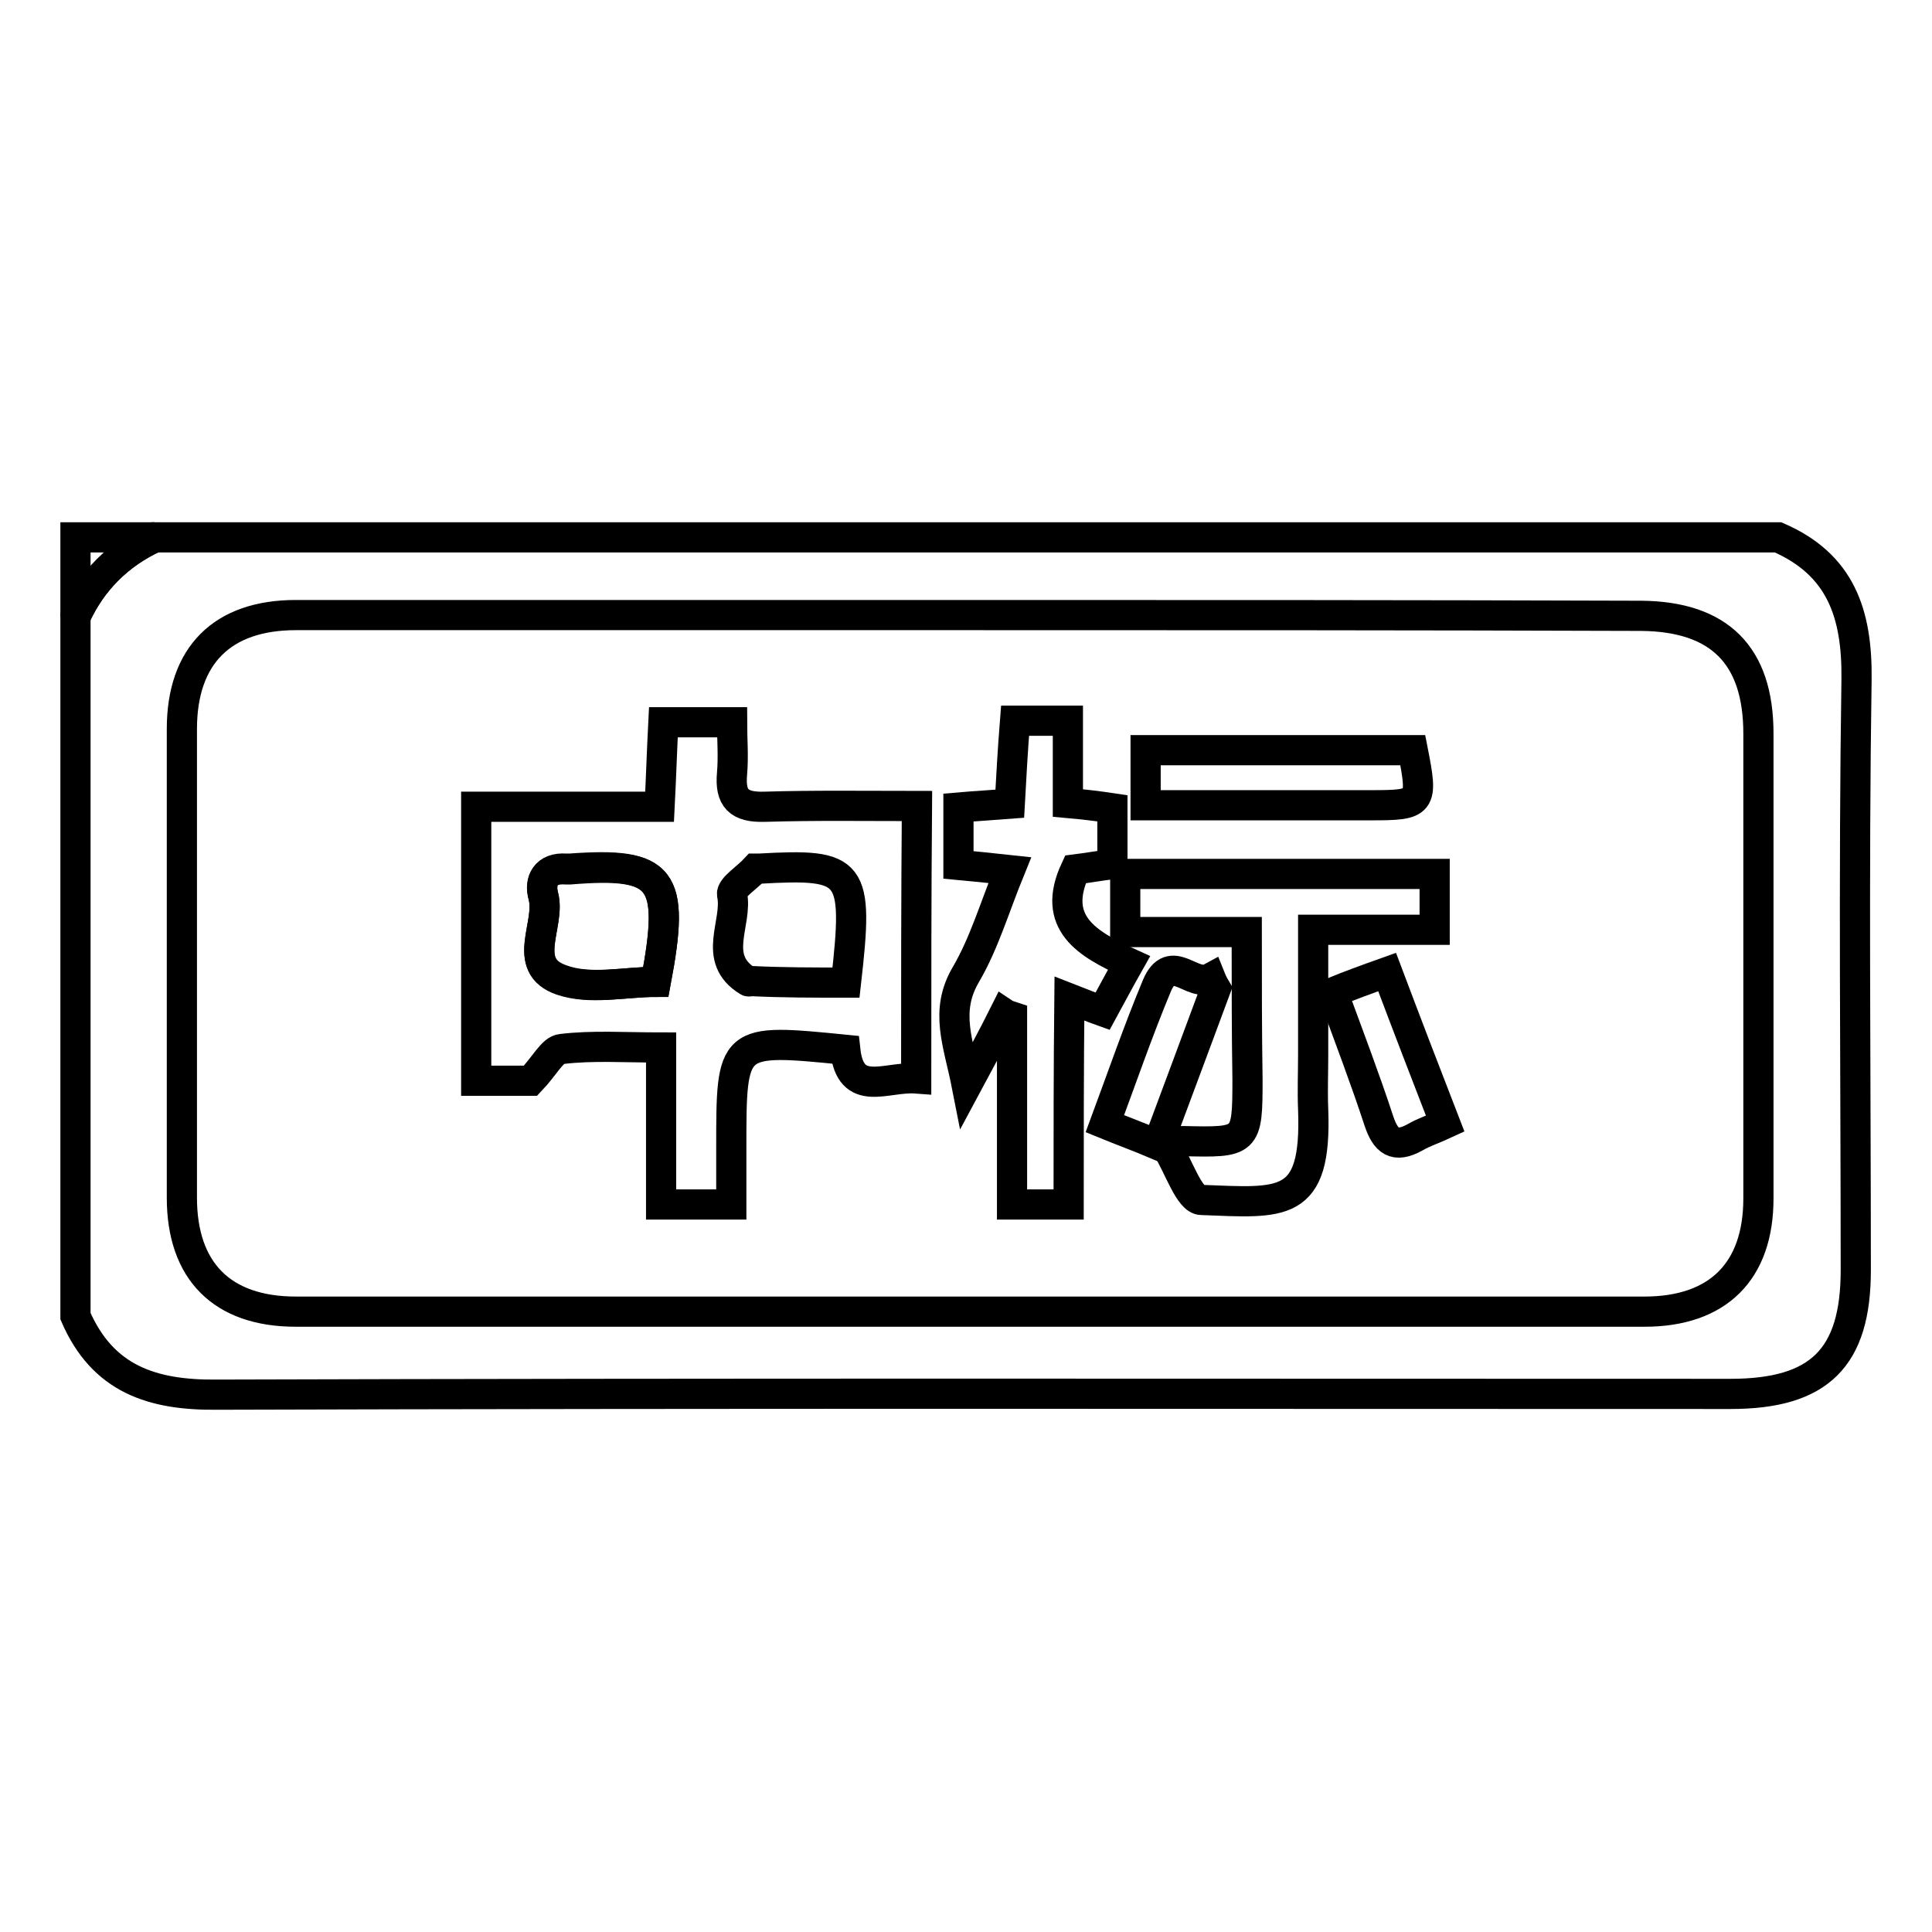
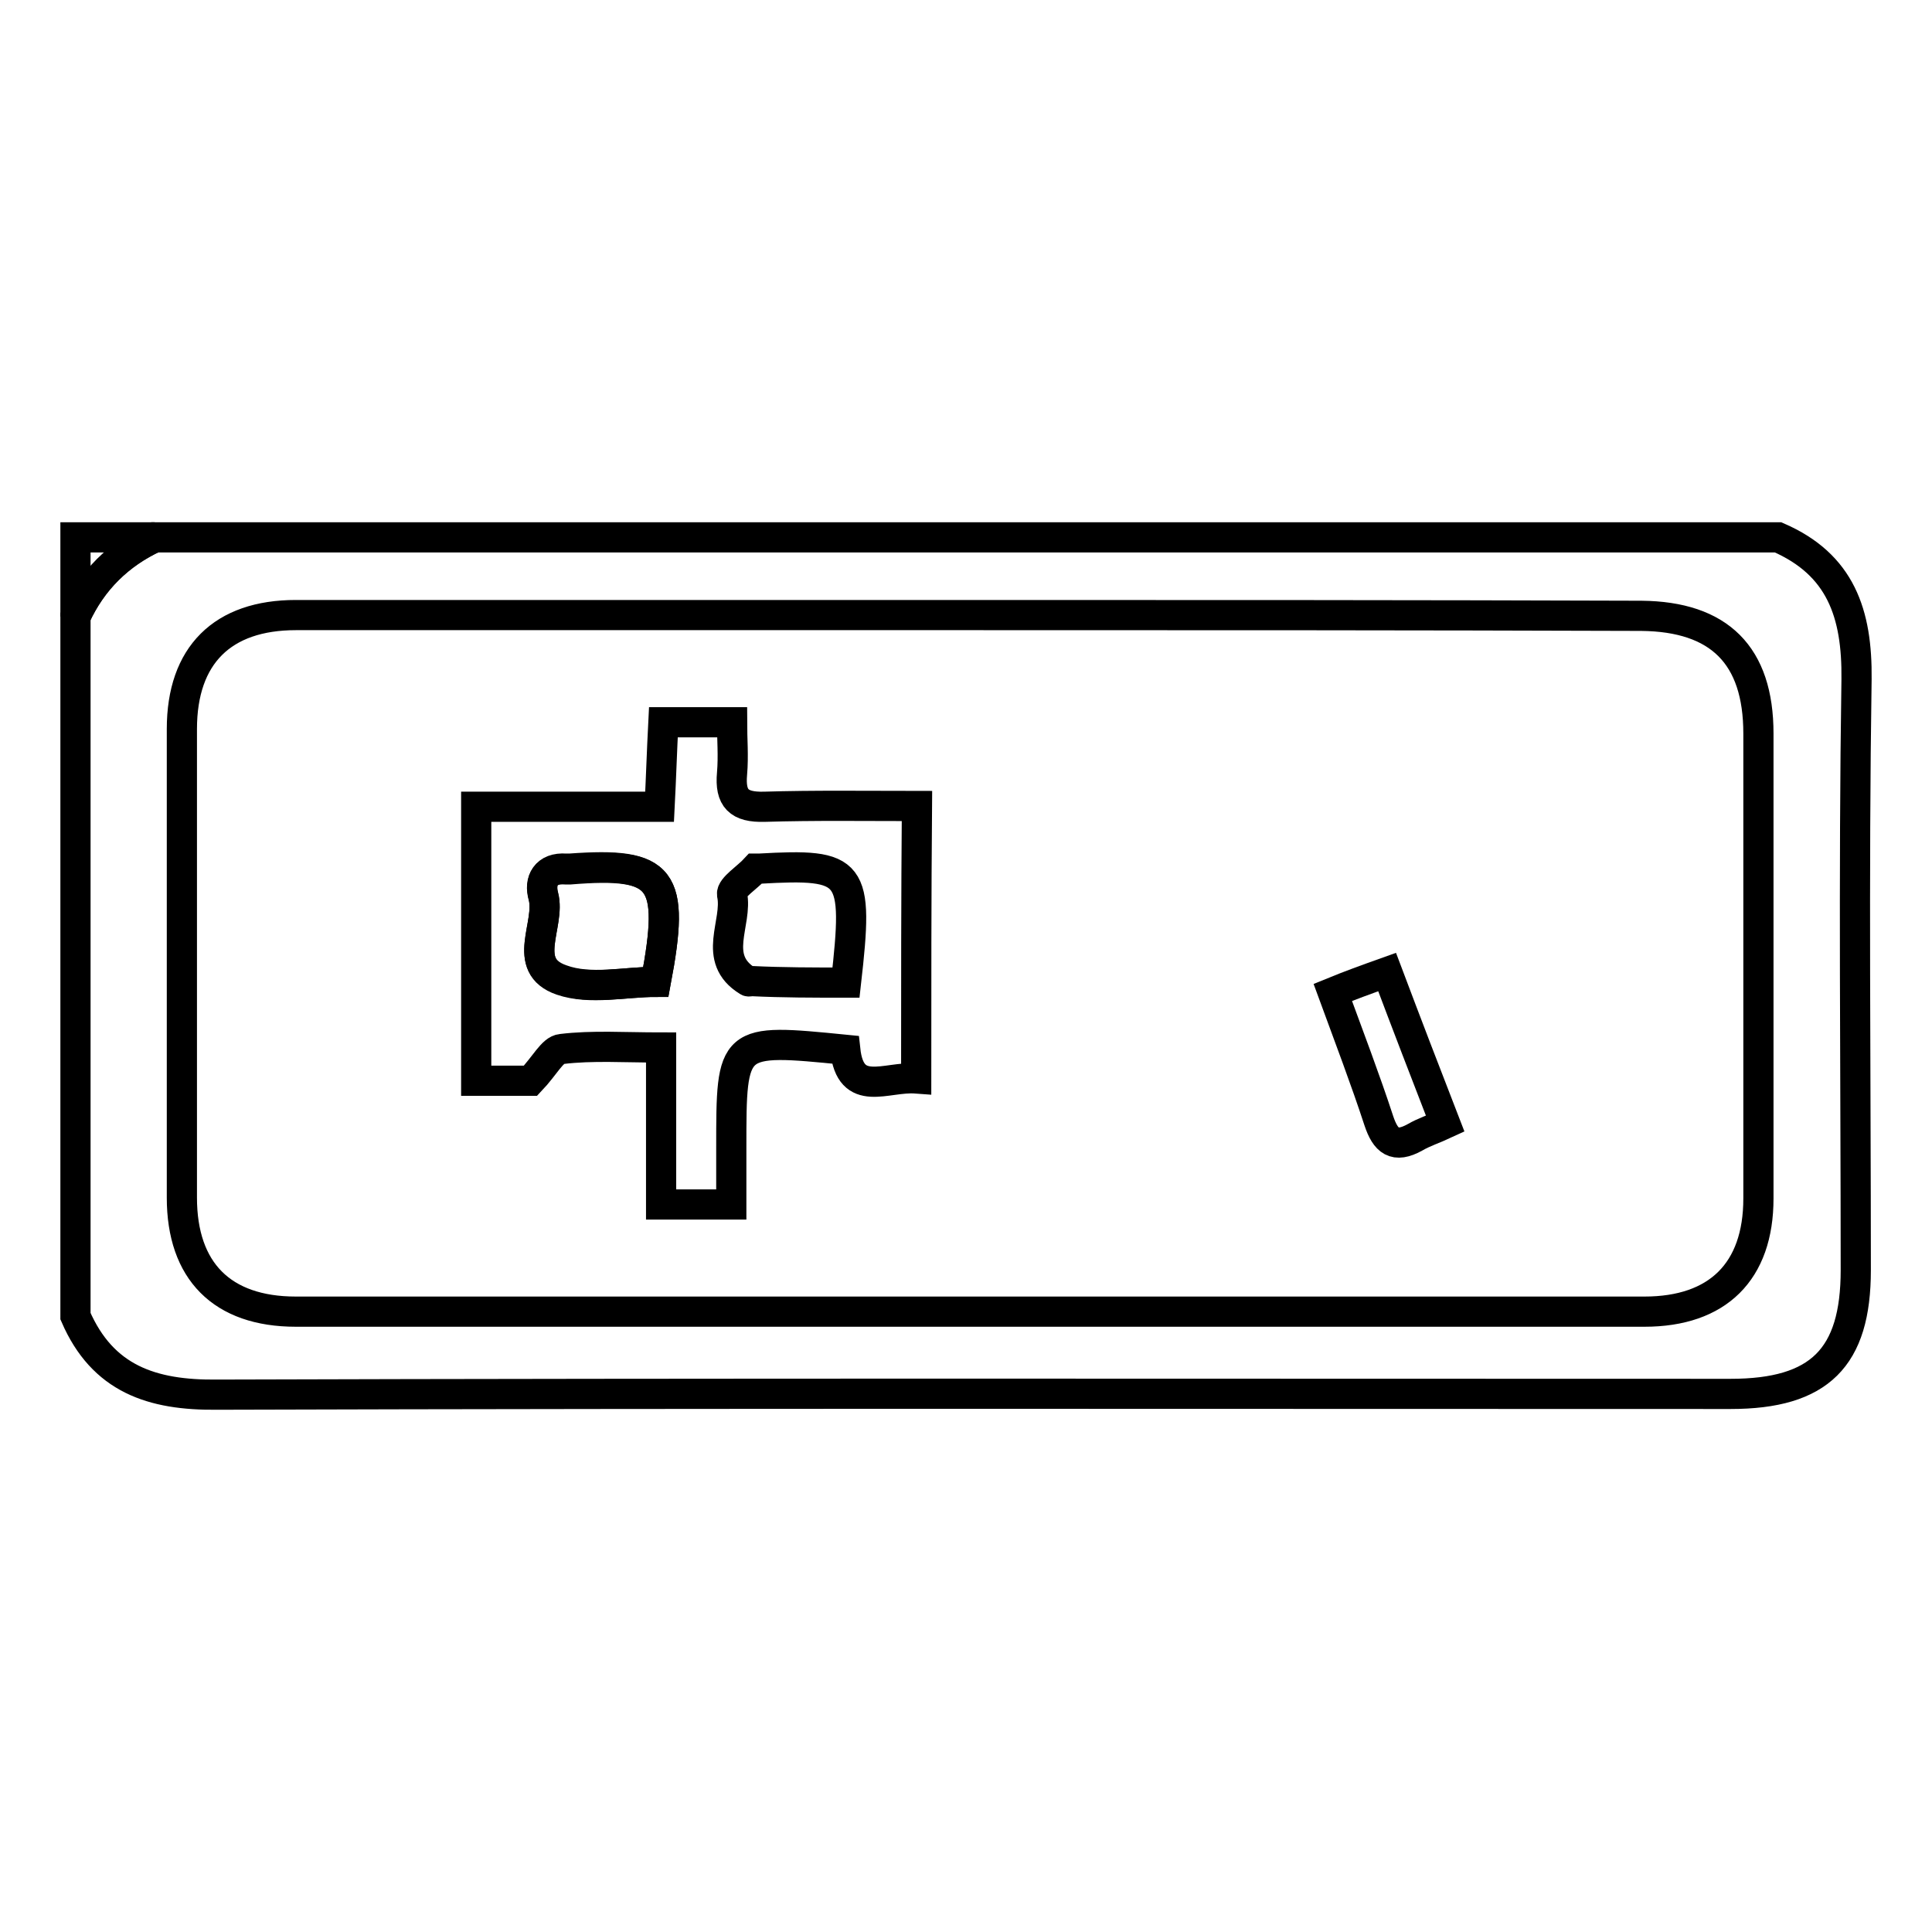
<svg xmlns="http://www.w3.org/2000/svg" version="1.1" x="0px" y="0px" viewBox="0 0 256 256" enable-background="new 0 0 256 256" xml:space="preserve">
  <g>
    <g>
      <path stroke-width="4" fill-opacity="0" stroke="#000000" d="M10,174.4c0-30.9,0-61.8,0-92.7c2.2-4.8,5.8-8.3,10.5-10.5c71.7,0,143.4,0,215.1,0c8.3,3.6,10.5,10.1,10.4,18.8c-0.4,26.1-0.1,52.2-0.1,78.3c0,11.6-4.8,16.4-16.6,16.4c-66.8,0-133.7-0.1-200.5,0.1C20.1,184.9,13.6,182.7,10,174.4z M129,81.5c-29.9,0-59.9,0-89.8,0c-9.7,0-15.1,5.3-15.1,15.1c0,20.7,0,41.4,0,62.1c0,9.7,5.3,15.1,15.1,15.1c59.6,0,119.1,0,178.7,0c9.7,0,15.1-5.3,15.1-15c0-20.5,0-41.1,0-61.6c0-10.4-5.2-15.5-15.5-15.6C187.9,81.5,158.5,81.5,129,81.5z" />
      <path stroke-width="4" fill-opacity="0" stroke="#000000" d="M20.5,71.2c-4.8,2.2-8.3,5.7-10.5,10.5c0-3.5,0-7,0-10.5C13.5,71.2,17,71.2,20.5,71.2z" />
      <path stroke-width="4" fill-opacity="0" stroke="#000000" d="M121.4,142.9c-4-0.3-8.7,2.7-9.4-3.8c-15.1-1.5-15.1-1.5-15.1,13c0,2.4,0,4.7,0,7.5c-3.1,0-5.9,0-9.3,0c0-3.4,0-6.8,0-10.3c0-3.3,0-6.6,0-10.5c-4.8,0-9.1-0.3-13.2,0.2c-1.2,0.1-2.2,2.2-4.1,4.2c-1.5,0-4.2,0-7.2,0c0-12.1,0-23.9,0-36.3c8,0,15.8,0,24.3,0c0.2-3.9,0.3-7.3,0.5-11.2c2.8,0,5.5,0,9.1,0c0,2.1,0.2,4.5,0,6.8c-0.3,3.3,0.9,4.5,4.3,4.4c6.6-0.2,13.3-0.1,20.2-0.1C121.4,118.9,121.4,130.6,121.4,142.9z M86.9,130.1c2.6-13.8,1-15.9-11.4-15c-0.2,0-0.3,0-0.5,0c-2.7-0.2-3.5,1.6-3,3.6c1,3.8-3.1,9.2,2.4,11.1C78.2,131.2,82.8,130.1,86.9,130.1z M112.1,130.2c1.7-15,1-15.8-11.5-15.1c-0.2,0-0.4,0-0.5,0c-1.1,1.2-3.2,2.5-3.1,3.4c0.8,3.8-2.8,8.5,2.1,11.5c0.1,0.1,0.3,0,0.5,0C103.7,130.2,107.8,130.2,112.1,130.2z" />
-       <path stroke-width="4" fill-opacity="0" stroke="#000000" d="M141.6,159.6c-2.5,0-4.5,0-7.5,0c0-4.1,0-8.4,0-12.6c0-4.1,0-8.2,0-12.3c-0.3-0.1-0.7-0.2-1-0.4c-1.4,2.8-2.9,5.6-5,9.5c-1.1-5.6-3-9.8-0.1-14.7c2.4-4.1,3.8-8.9,5.8-13.8c-2.8-0.3-4.6-0.5-6.8-0.7c0-2.5,0-4.9,0-7.6c2.3-0.2,4.3-0.3,6.8-0.5c0.2-3.7,0.4-7.2,0.7-11c2.4,0,4.4,0,7,0c0,3.5,0,7.1,0,10.9c2.2,0.2,3.9,0.4,5.9,0.7c0,2.4,0,4.7,0,7.4c-1.6,0.2-3.3,0.5-4.9,0.7c-3.3,7.1,1.6,9.9,7.1,12.4c-1.3,2.3-2.3,4.2-3.5,6.4c-1.4-0.5-2.6-1-4.4-1.7C141.6,141.7,141.6,150.5,141.6,159.6z" />
-       <path stroke-width="4" fill-opacity="0" stroke="#000000" d="M165.2,123.5c-5.7,0-10.7,0-16.1,0c0-2.7,0-5,0-7.7c13.4,0,27,0,41,0c0,2.2,0,4.5,0,7.4c-5,0-10.2,0-16.1,0c0,5.9,0,11.3,0,16.6c0,2.4-0.1,4.8,0,7.2c0.5,13.2-4.1,12.4-14.8,12c-1.6,0-3-4.4-4.5-6.8c1.4-0.7,1.7-1,2-1c8.5,0.2,8.6,0.2,8.6-8.2C165.2,136.7,165.2,130.5,165.2,123.5z" />
-       <path stroke-width="4" fill-opacity="0" stroke="#000000" d="M187.2,99.4c1.4,7.1,1.2,7.3-5.6,7.3c-9.8,0-19.6,0-29.8,0c0-2.7,0-4.8,0-7.3C163.6,99.4,175.2,99.4,187.2,99.4z" />
      <path stroke-width="4" fill-opacity="0" stroke="#000000" d="M183.8,128.8c2.6,6.9,5.1,13.4,7.7,20.1c-1.5,0.7-2.8,1.1-4,1.8c-2.7,1.5-3.9,0.5-4.8-2.2c-1.8-5.5-3.9-11-6.1-17C178.8,130.6,181,129.8,183.8,128.8z" />
-       <path stroke-width="4" fill-opacity="0" stroke="#000000" d="M161.1,131c-2.5,6.7-5,13.5-7.7,20.7c-2.6-1.1-4.8-1.9-7-2.8c2.3-6.2,4.4-12.3,6.9-18.3c1.9-4.5,4.7,0.3,7.1-1C160.6,130.1,160.8,130.5,161.1,131z" />
      <path stroke-width="4" fill-opacity="0" stroke="#000000" d="M86.9,130.1c-4.1,0-8.7,1.1-12.5-0.2c-5.5-1.9-1.4-7.4-2.4-11.1c-0.6-2.1,0.3-3.8,3-3.6c0.2,0,0.3,0,0.5,0C87.9,114.2,89.5,116.3,86.9,130.1z" />
    </g>
  </g>
</svg>